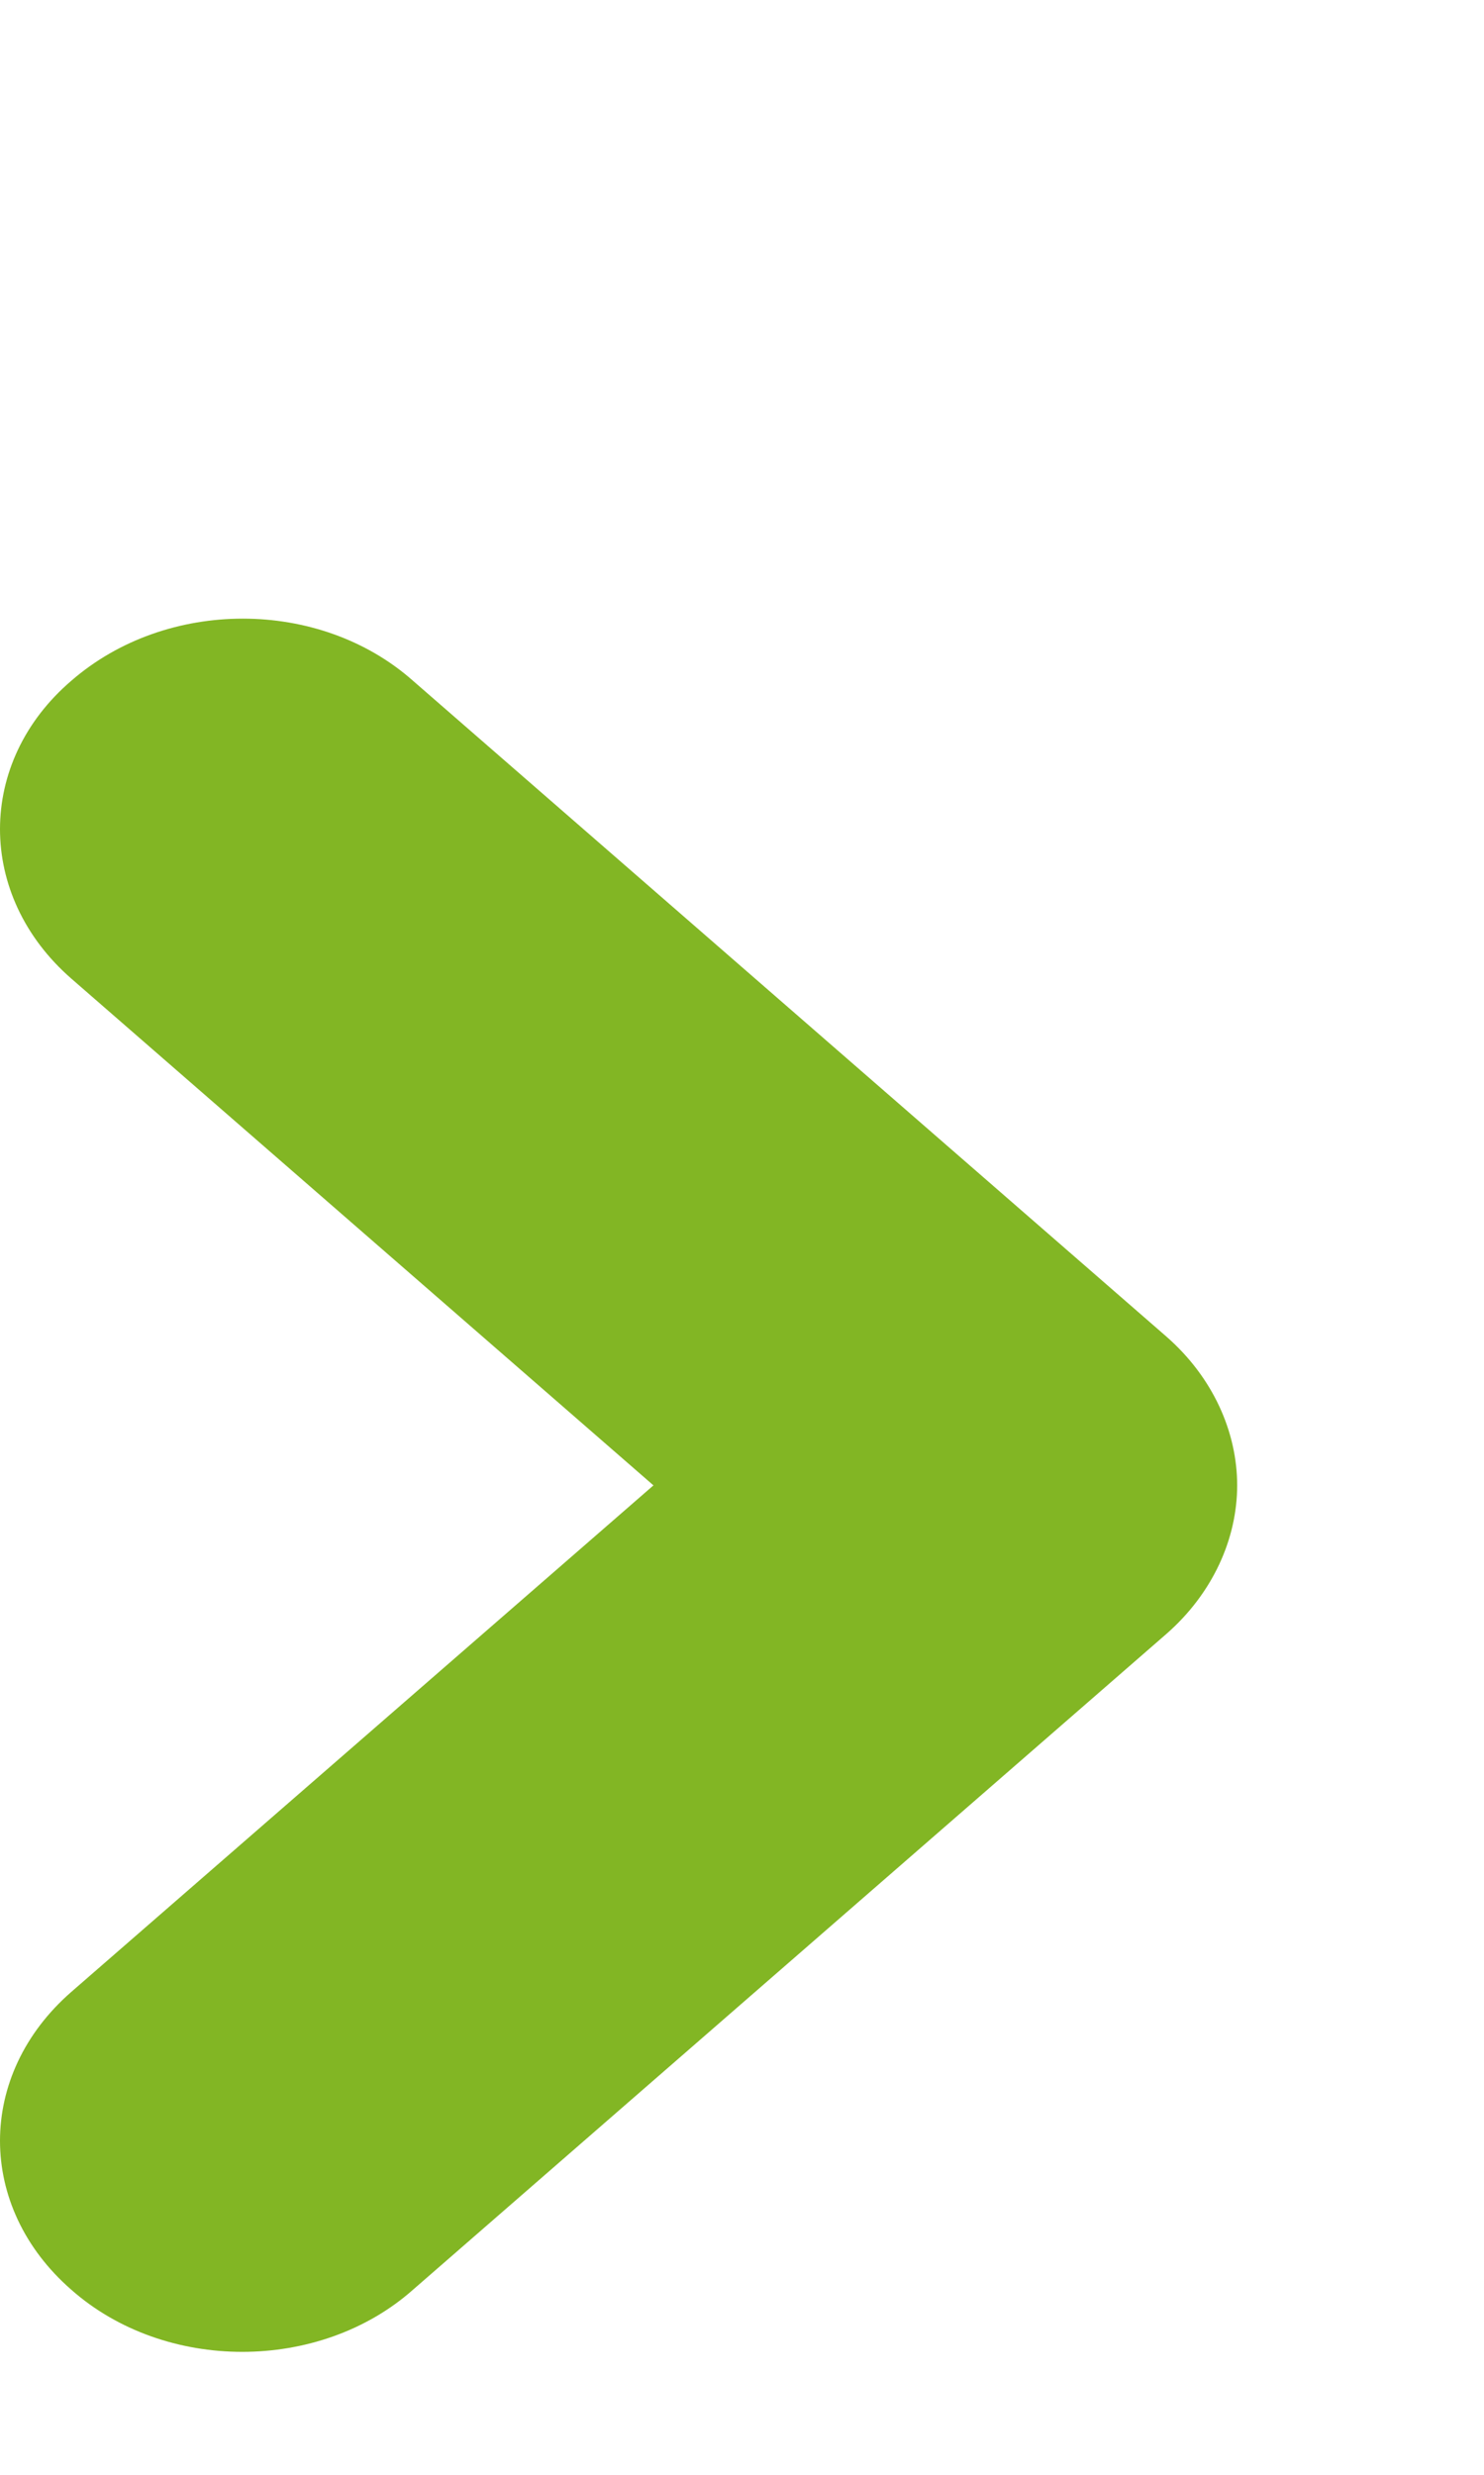
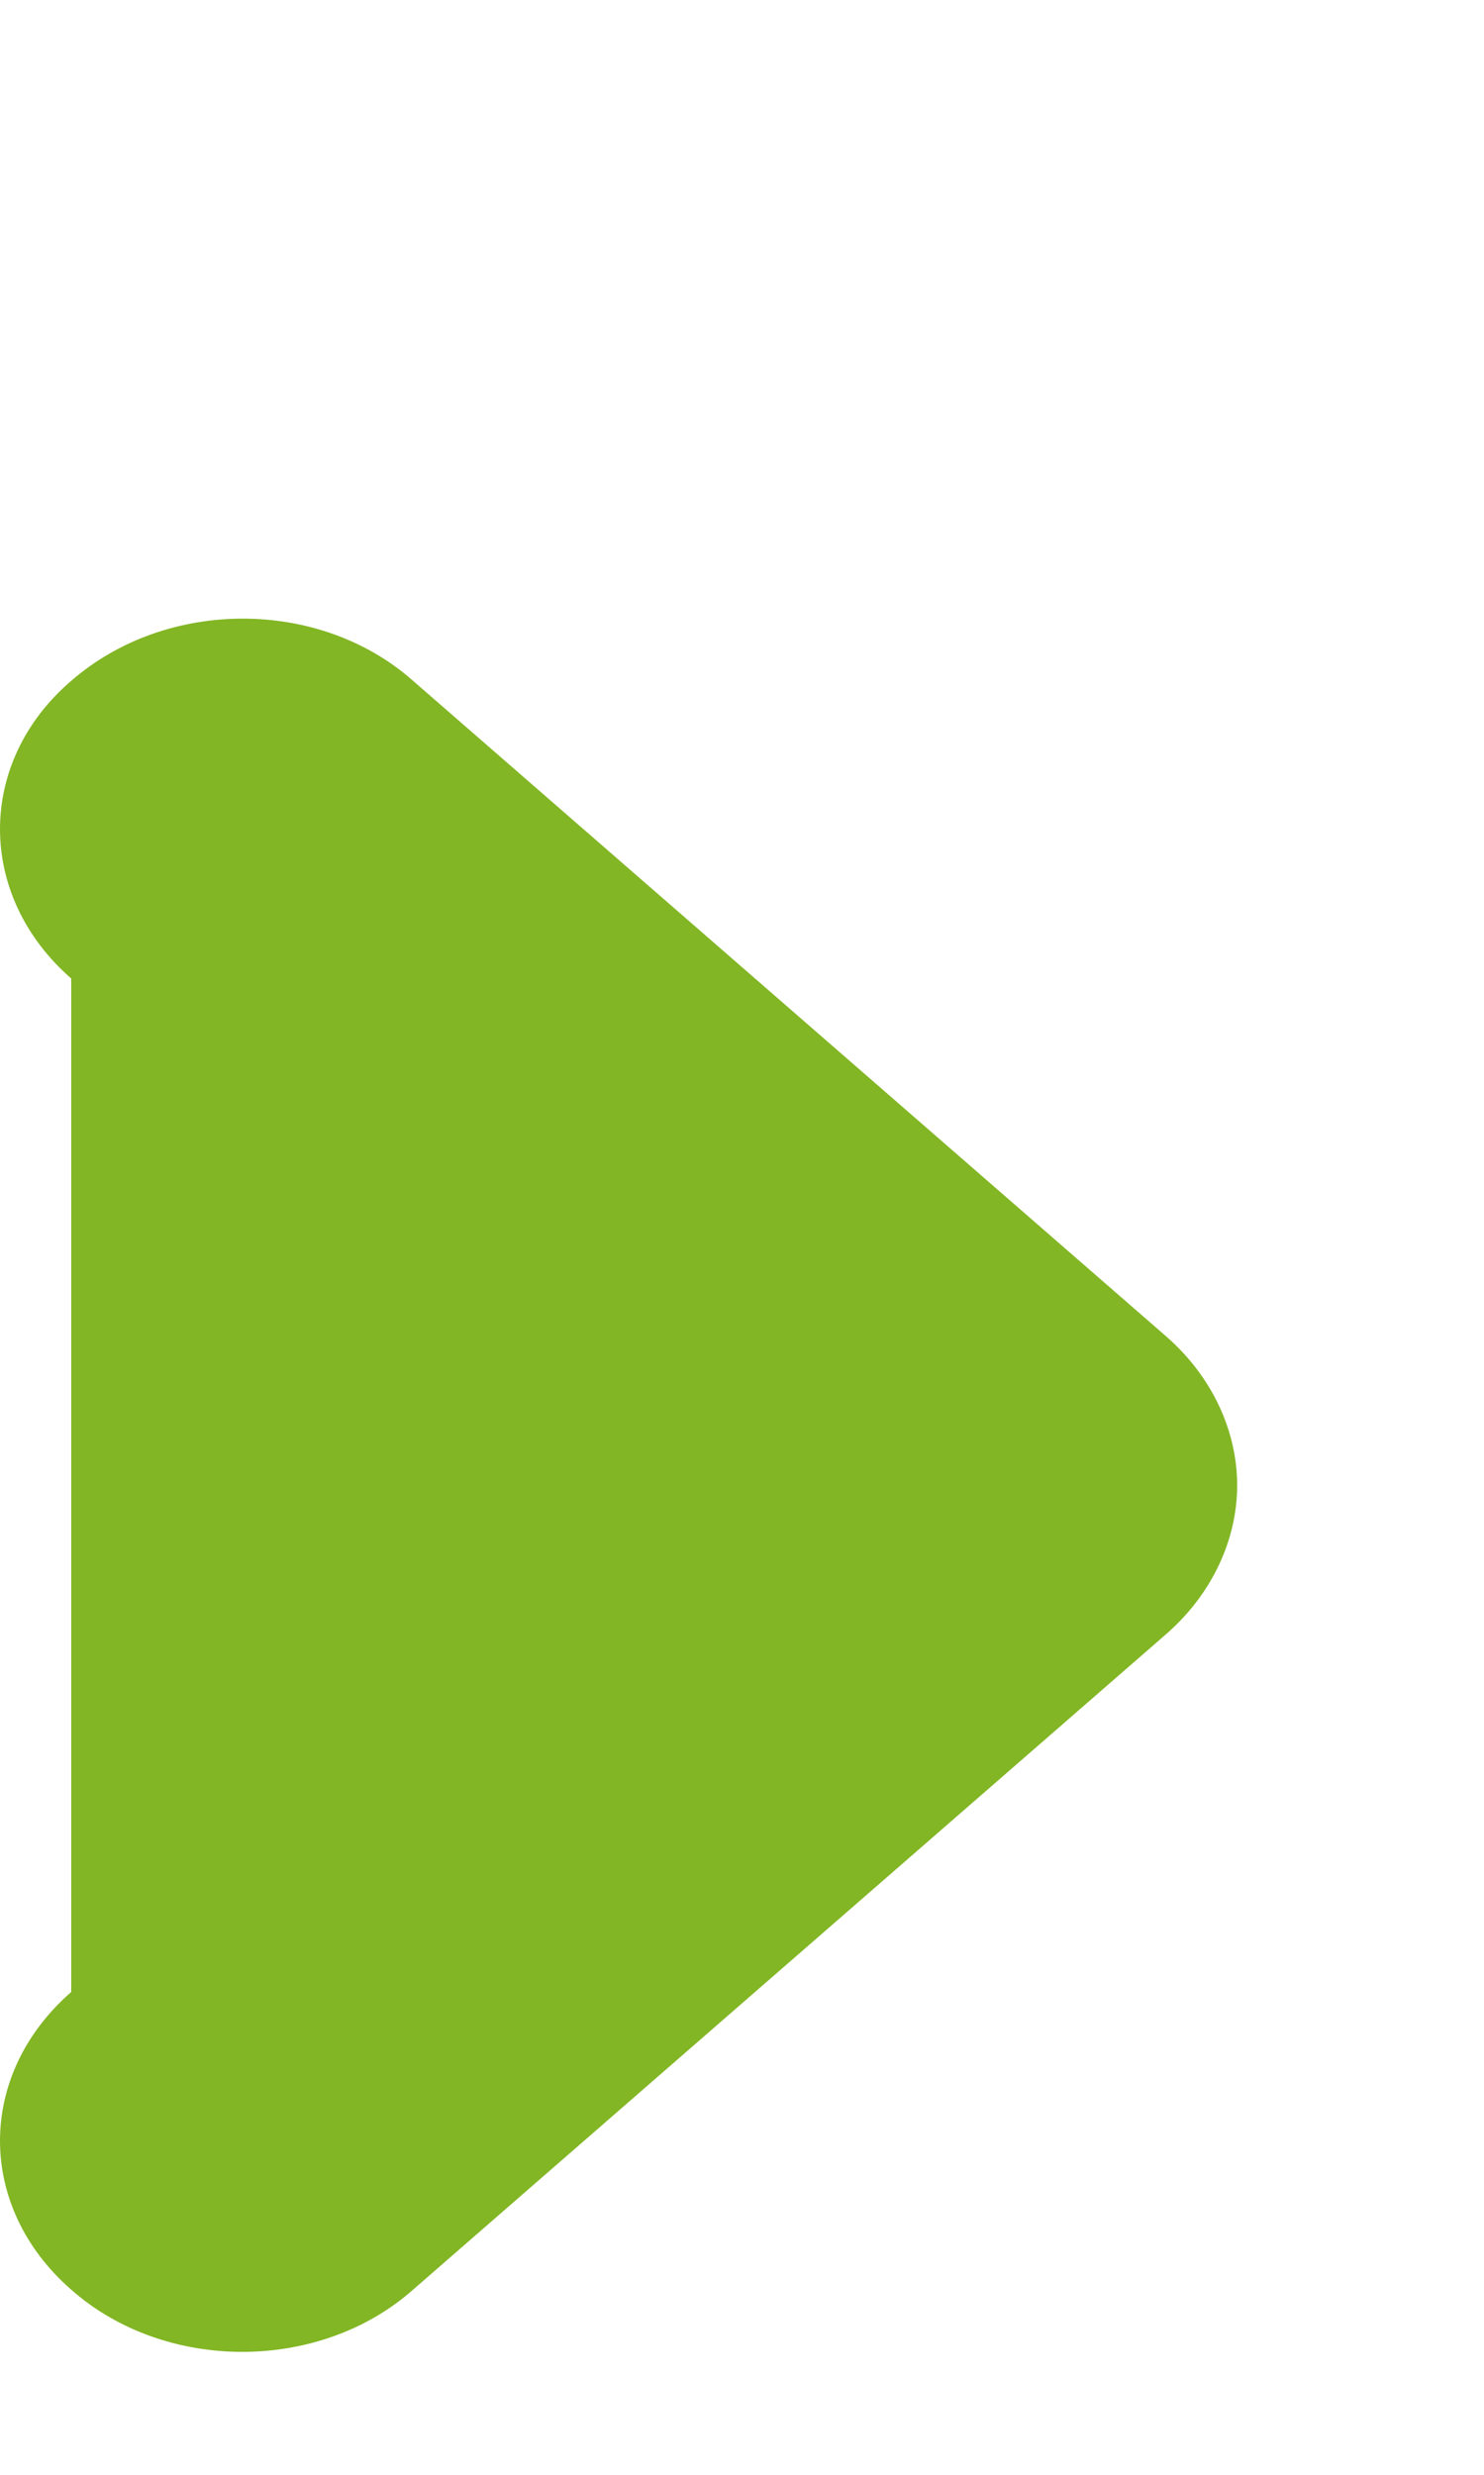
<svg xmlns="http://www.w3.org/2000/svg" width="6" height="10" viewBox="0 0 6 10" fill="none">
-   <path d="M5.002 6.002C5.002 6.217 4.904 6.438 4.715 6.603L1.67 9.252C1.292 9.587 0.667 9.587 0.288 9.252C-0.096 8.917 -0.096 8.384 0.288 8.049L2.642 6.002L0.288 3.954C-0.096 3.619 -0.096 3.08 0.288 2.751C0.673 2.416 1.292 2.416 1.67 2.751L4.715 5.4C4.904 5.565 5.002 5.786 5.002 6.002Z" fill="#82B624" />
+   <path d="M5.002 6.002C5.002 6.217 4.904 6.438 4.715 6.603L1.67 9.252C1.292 9.587 0.667 9.587 0.288 9.252C-0.096 8.917 -0.096 8.384 0.288 8.049L0.288 3.954C-0.096 3.619 -0.096 3.08 0.288 2.751C0.673 2.416 1.292 2.416 1.67 2.751L4.715 5.4C4.904 5.565 5.002 5.786 5.002 6.002Z" fill="#82B624" />
</svg>